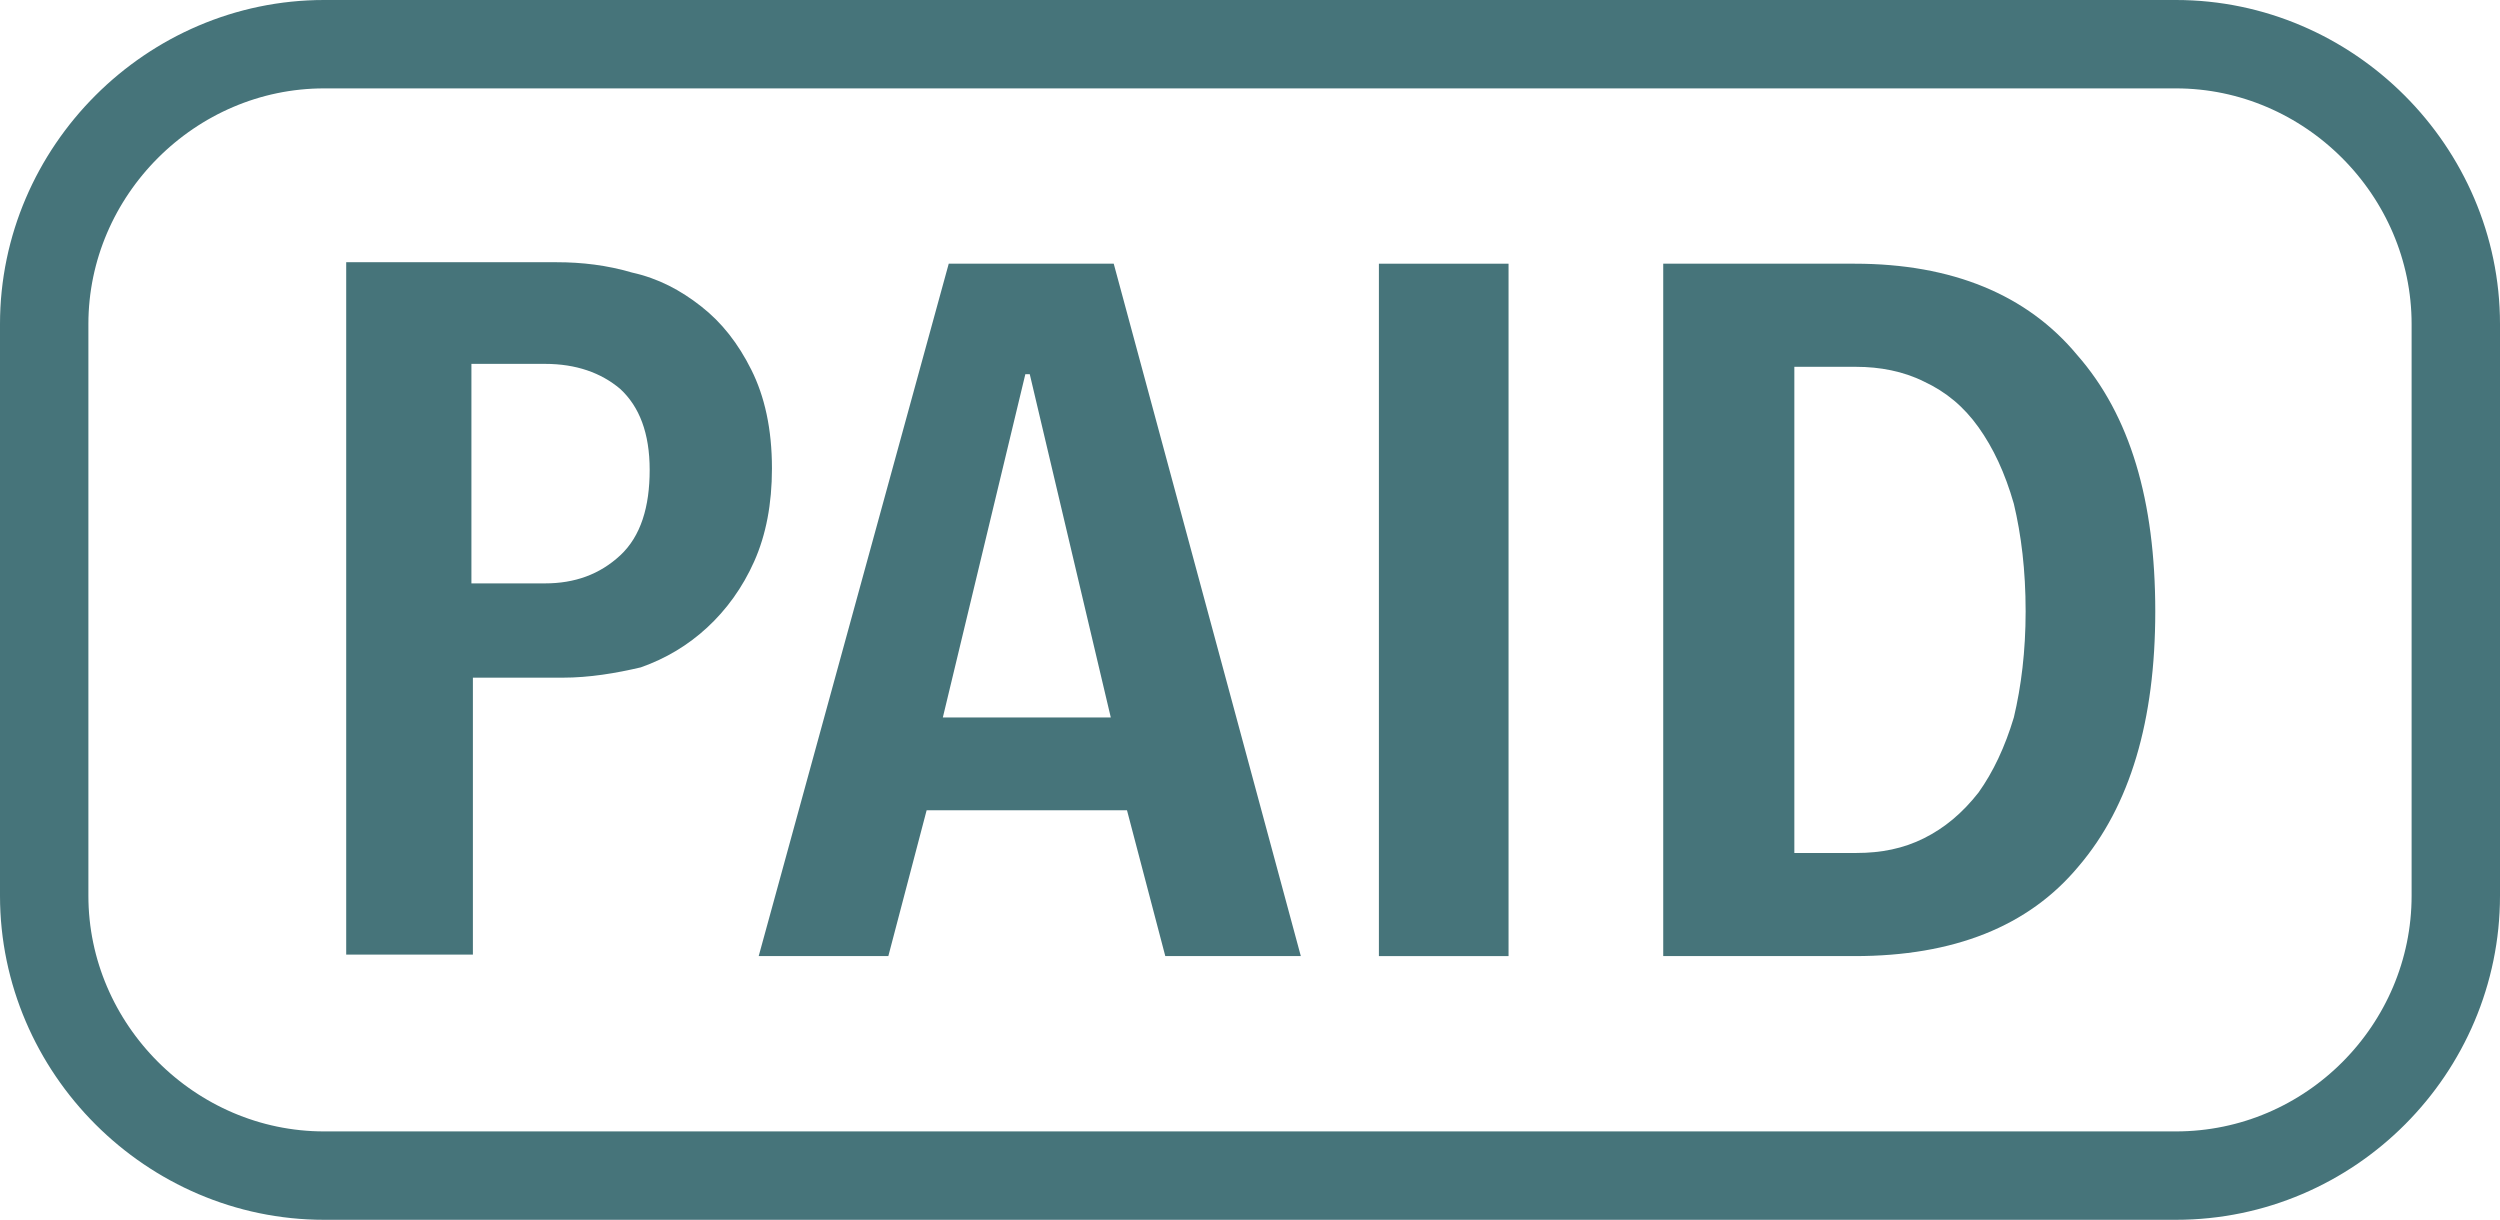
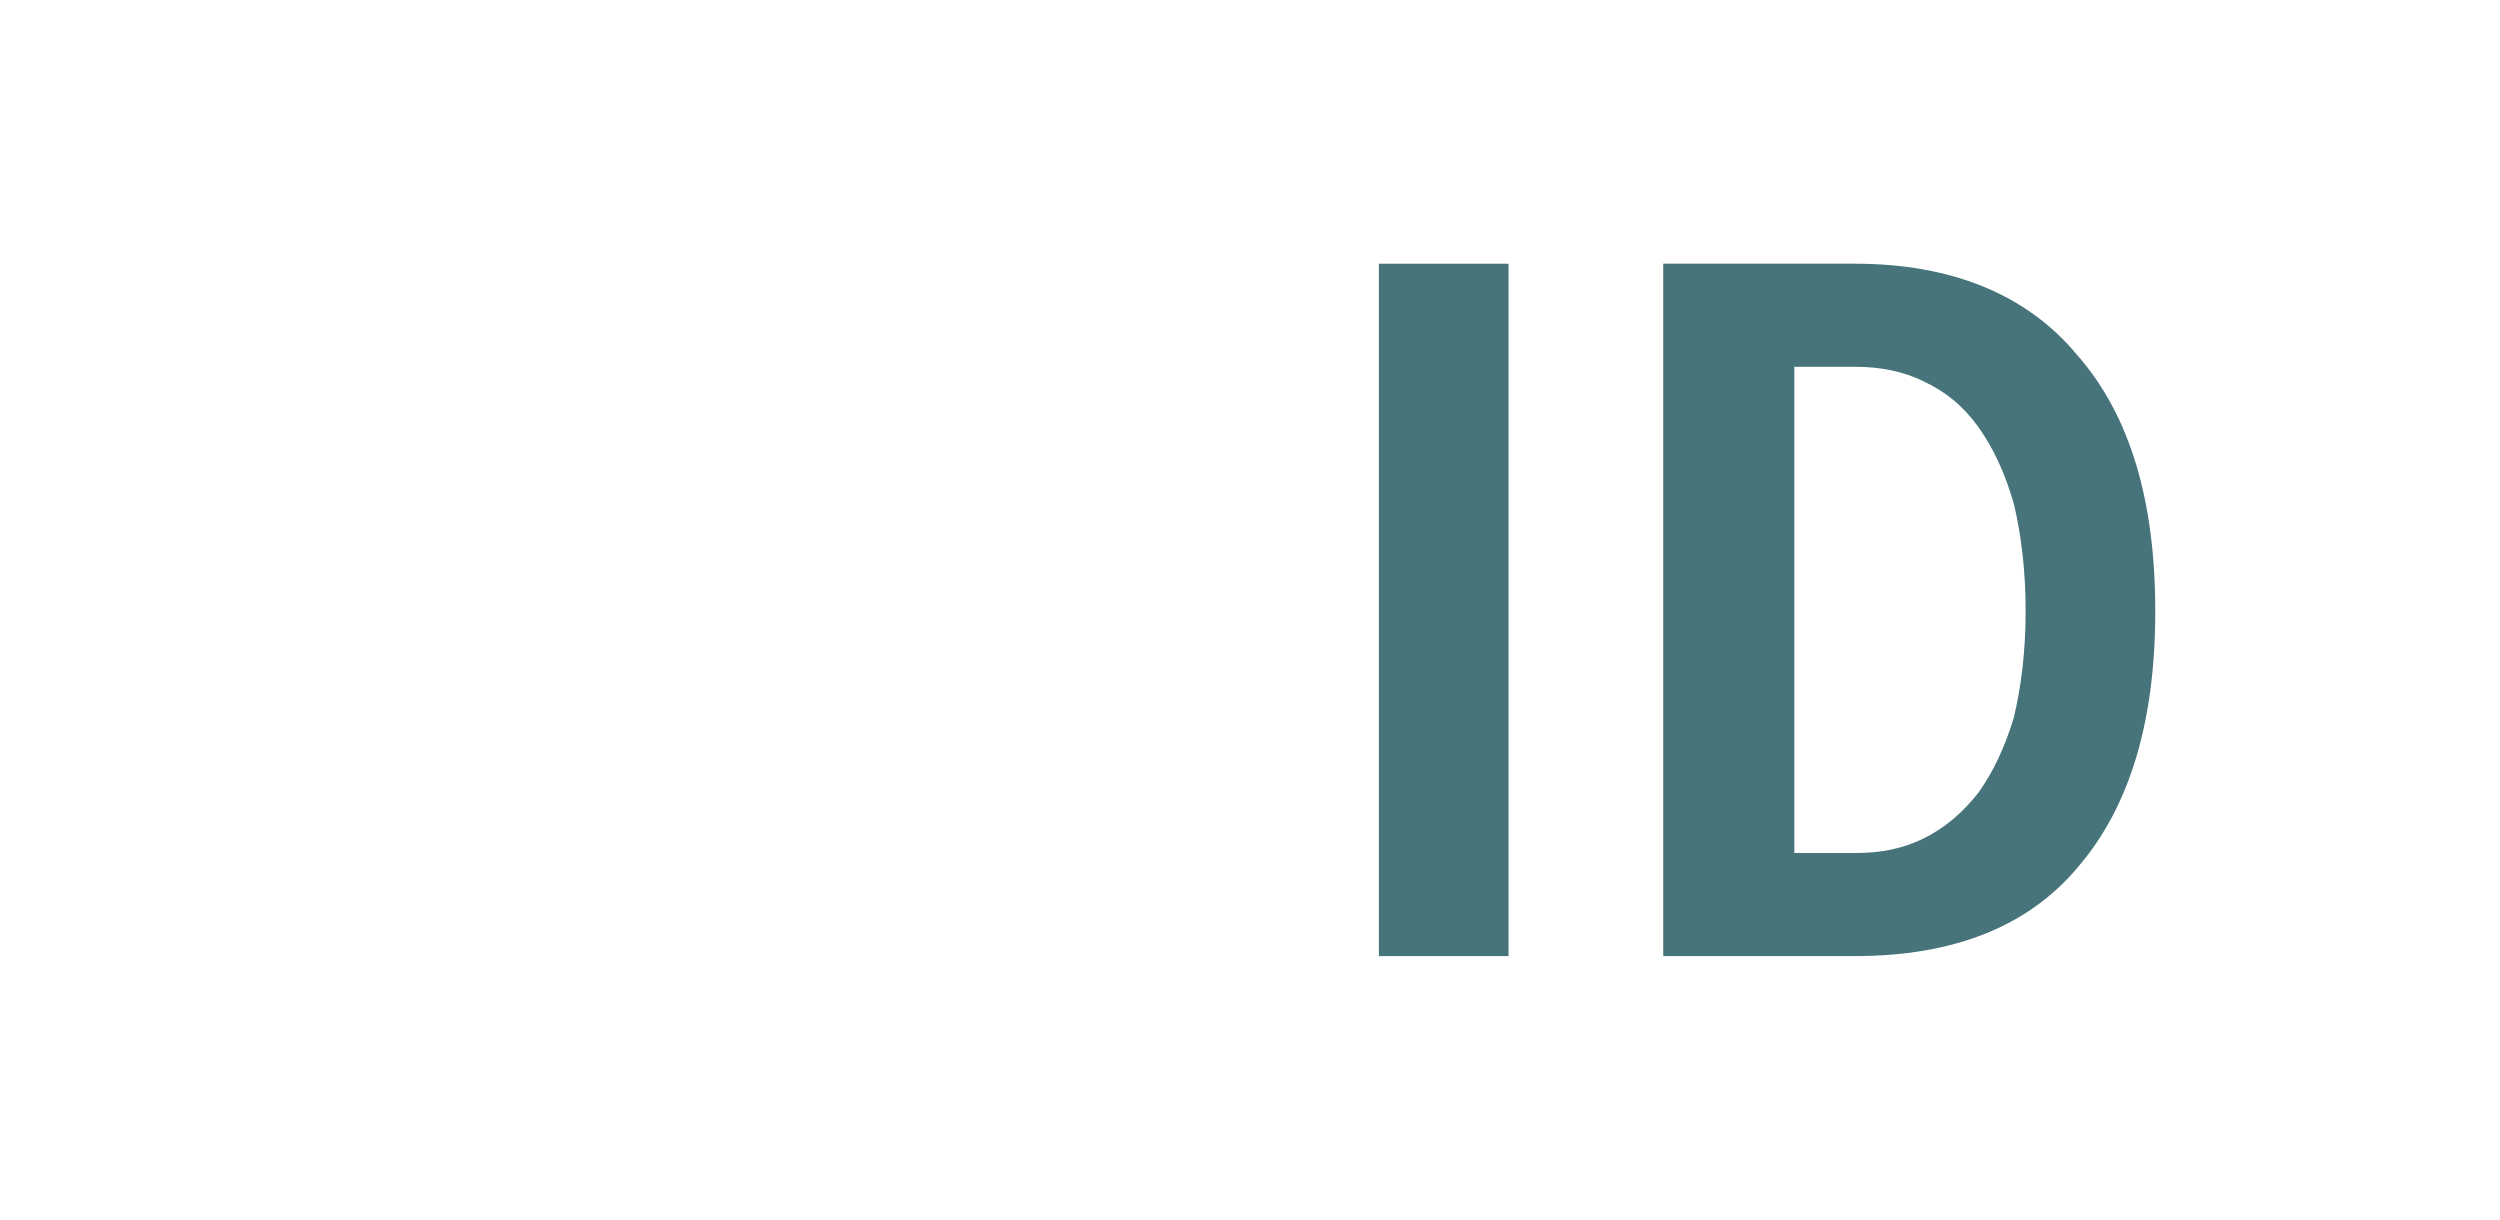
<svg xmlns="http://www.w3.org/2000/svg" version="1.1" id="Layer_1" x="0px" y="0px" viewBox="0 0 169.7 82.8" style="enable-background:new 0 0 169.7 82.8;" xml:space="preserve">
  <style type="text/css">
	.st0{fill:#46747A;}
	.st1{fill:none;stroke:#46747A;stroke-width:6;stroke-miterlimit:10;}
</style>
  <g>
-     <path class="st0" d="M52.4,31.8c0,2.4-0.4,4.5-1.2,6.3c-0.8,1.8-1.9,3.3-3.2,4.5c-1.3,1.2-2.8,2.1-4.5,2.7C41.8,45.7,40,46,38.2,46   h-6.1v18.8h-8.6v-47h14.3c1.7,0,3.4,0.2,5.1,0.7c1.8,0.4,3.3,1.2,4.7,2.3c1.4,1.1,2.5,2.5,3.4,4.3C51.9,26.9,52.4,29.1,52.4,31.8z    M44.1,31.9c0-2.5-0.7-4.3-2-5.5c-1.3-1.1-3-1.7-5.1-1.7h-5v14.9h5c2,0,3.7-0.6,5.1-1.9S44.1,34.4,44.1,31.9z" />
-     <path class="st0" d="M79.1,64.9l-2.6-9.9H62.9l-2.6,9.9h-8.8l12.9-47h11.2l12.7,47H79.1z M69.9,25.4h-0.3L64,48.7h11.4L69.9,25.4z" />
    <path class="st0" d="M93.6,64.9v-47h8.8v47H93.6z" />
    <path class="st0" d="M146.3,41.5c0,7.4-1.7,13.2-5.2,17.3c-3.4,4.1-8.5,6.1-15.2,6.1h-13v-47h13c6.6,0,11.7,2.1,15.1,6.2   C144.6,28.2,146.3,34,146.3,41.5z M137.5,41.5c0-2.8-0.3-5.2-0.8-7.3c-0.6-2.1-1.4-3.8-2.4-5.2c-1-1.4-2.2-2.4-3.7-3.1   c-1.4-0.7-3-1-4.6-1h-4.2v33h4.2c1.7,0,3.2-0.3,4.6-1c1.4-0.7,2.6-1.7,3.7-3.1c1-1.4,1.8-3.1,2.4-5.1   C137.2,46.6,137.5,44.2,137.5,41.5z" />
  </g>
-   <path class="st1" d="M147.7,79.8H22c-10.4,0-19-8.6-19-19V22C3,11.6,11.6,3,22,3h125.7c10.4,0,19,8.6,19,19v38.8  C166.7,71.2,158.2,79.8,147.7,79.8z" />
</svg>